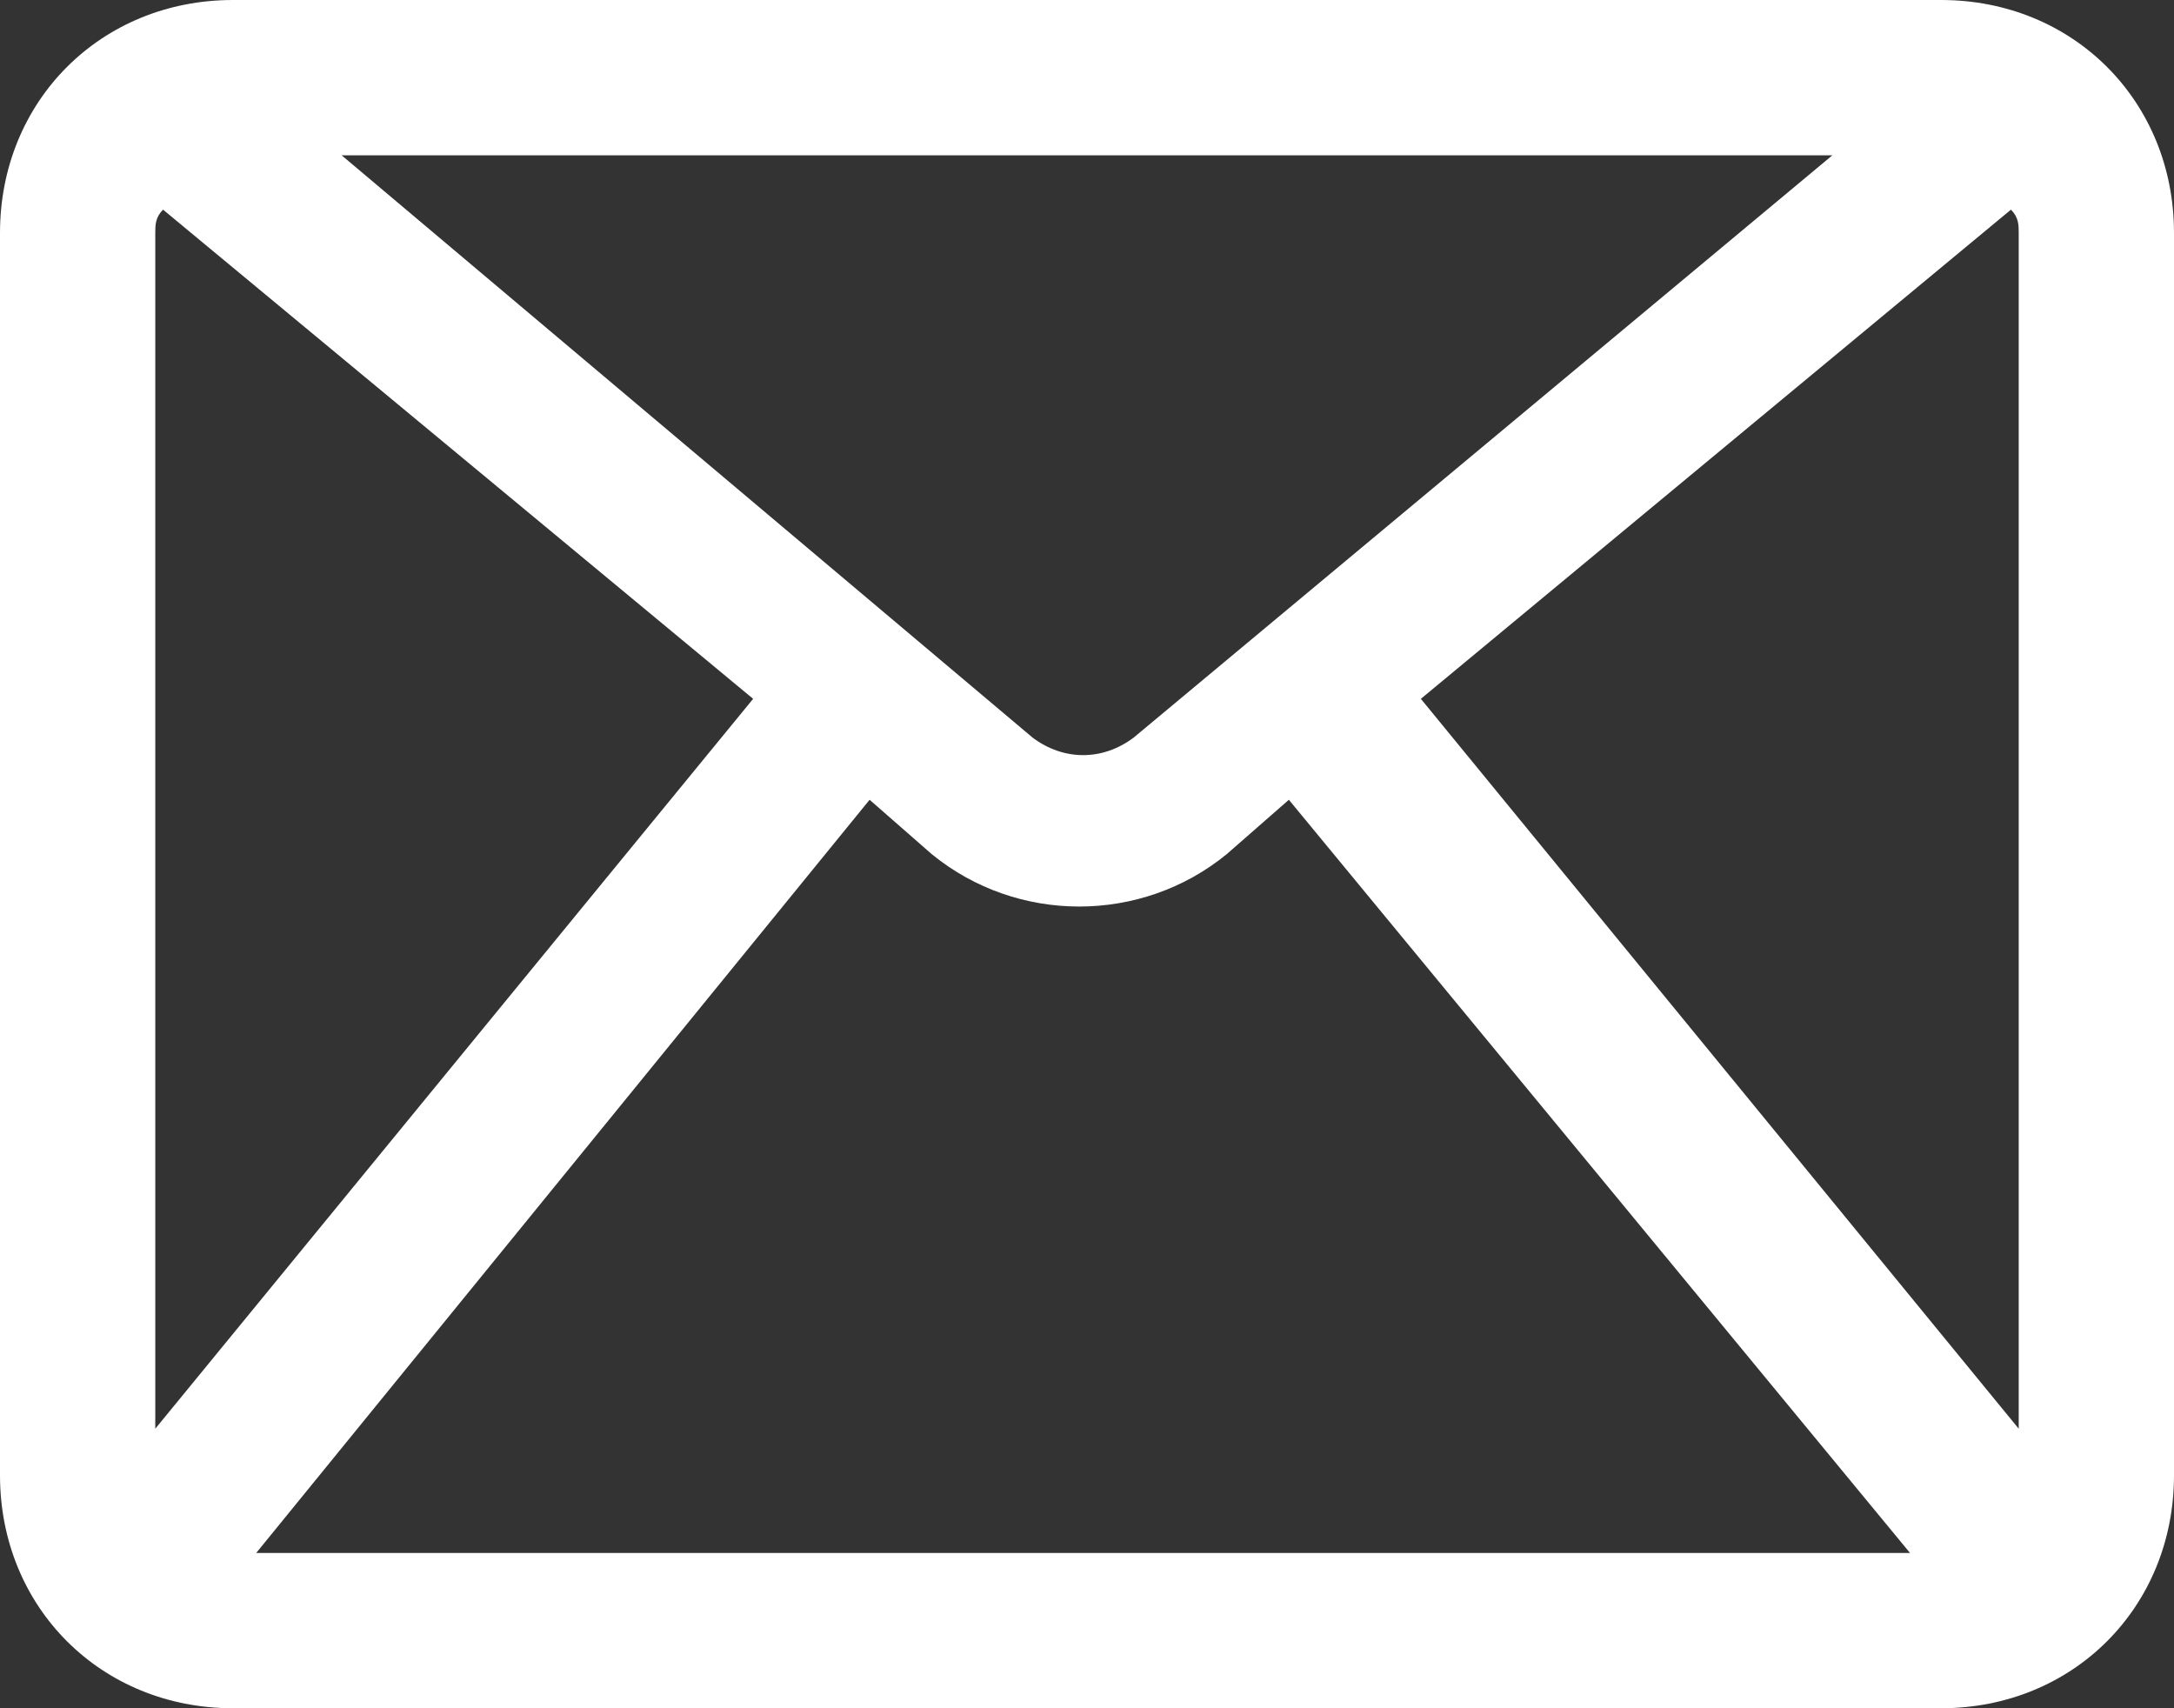
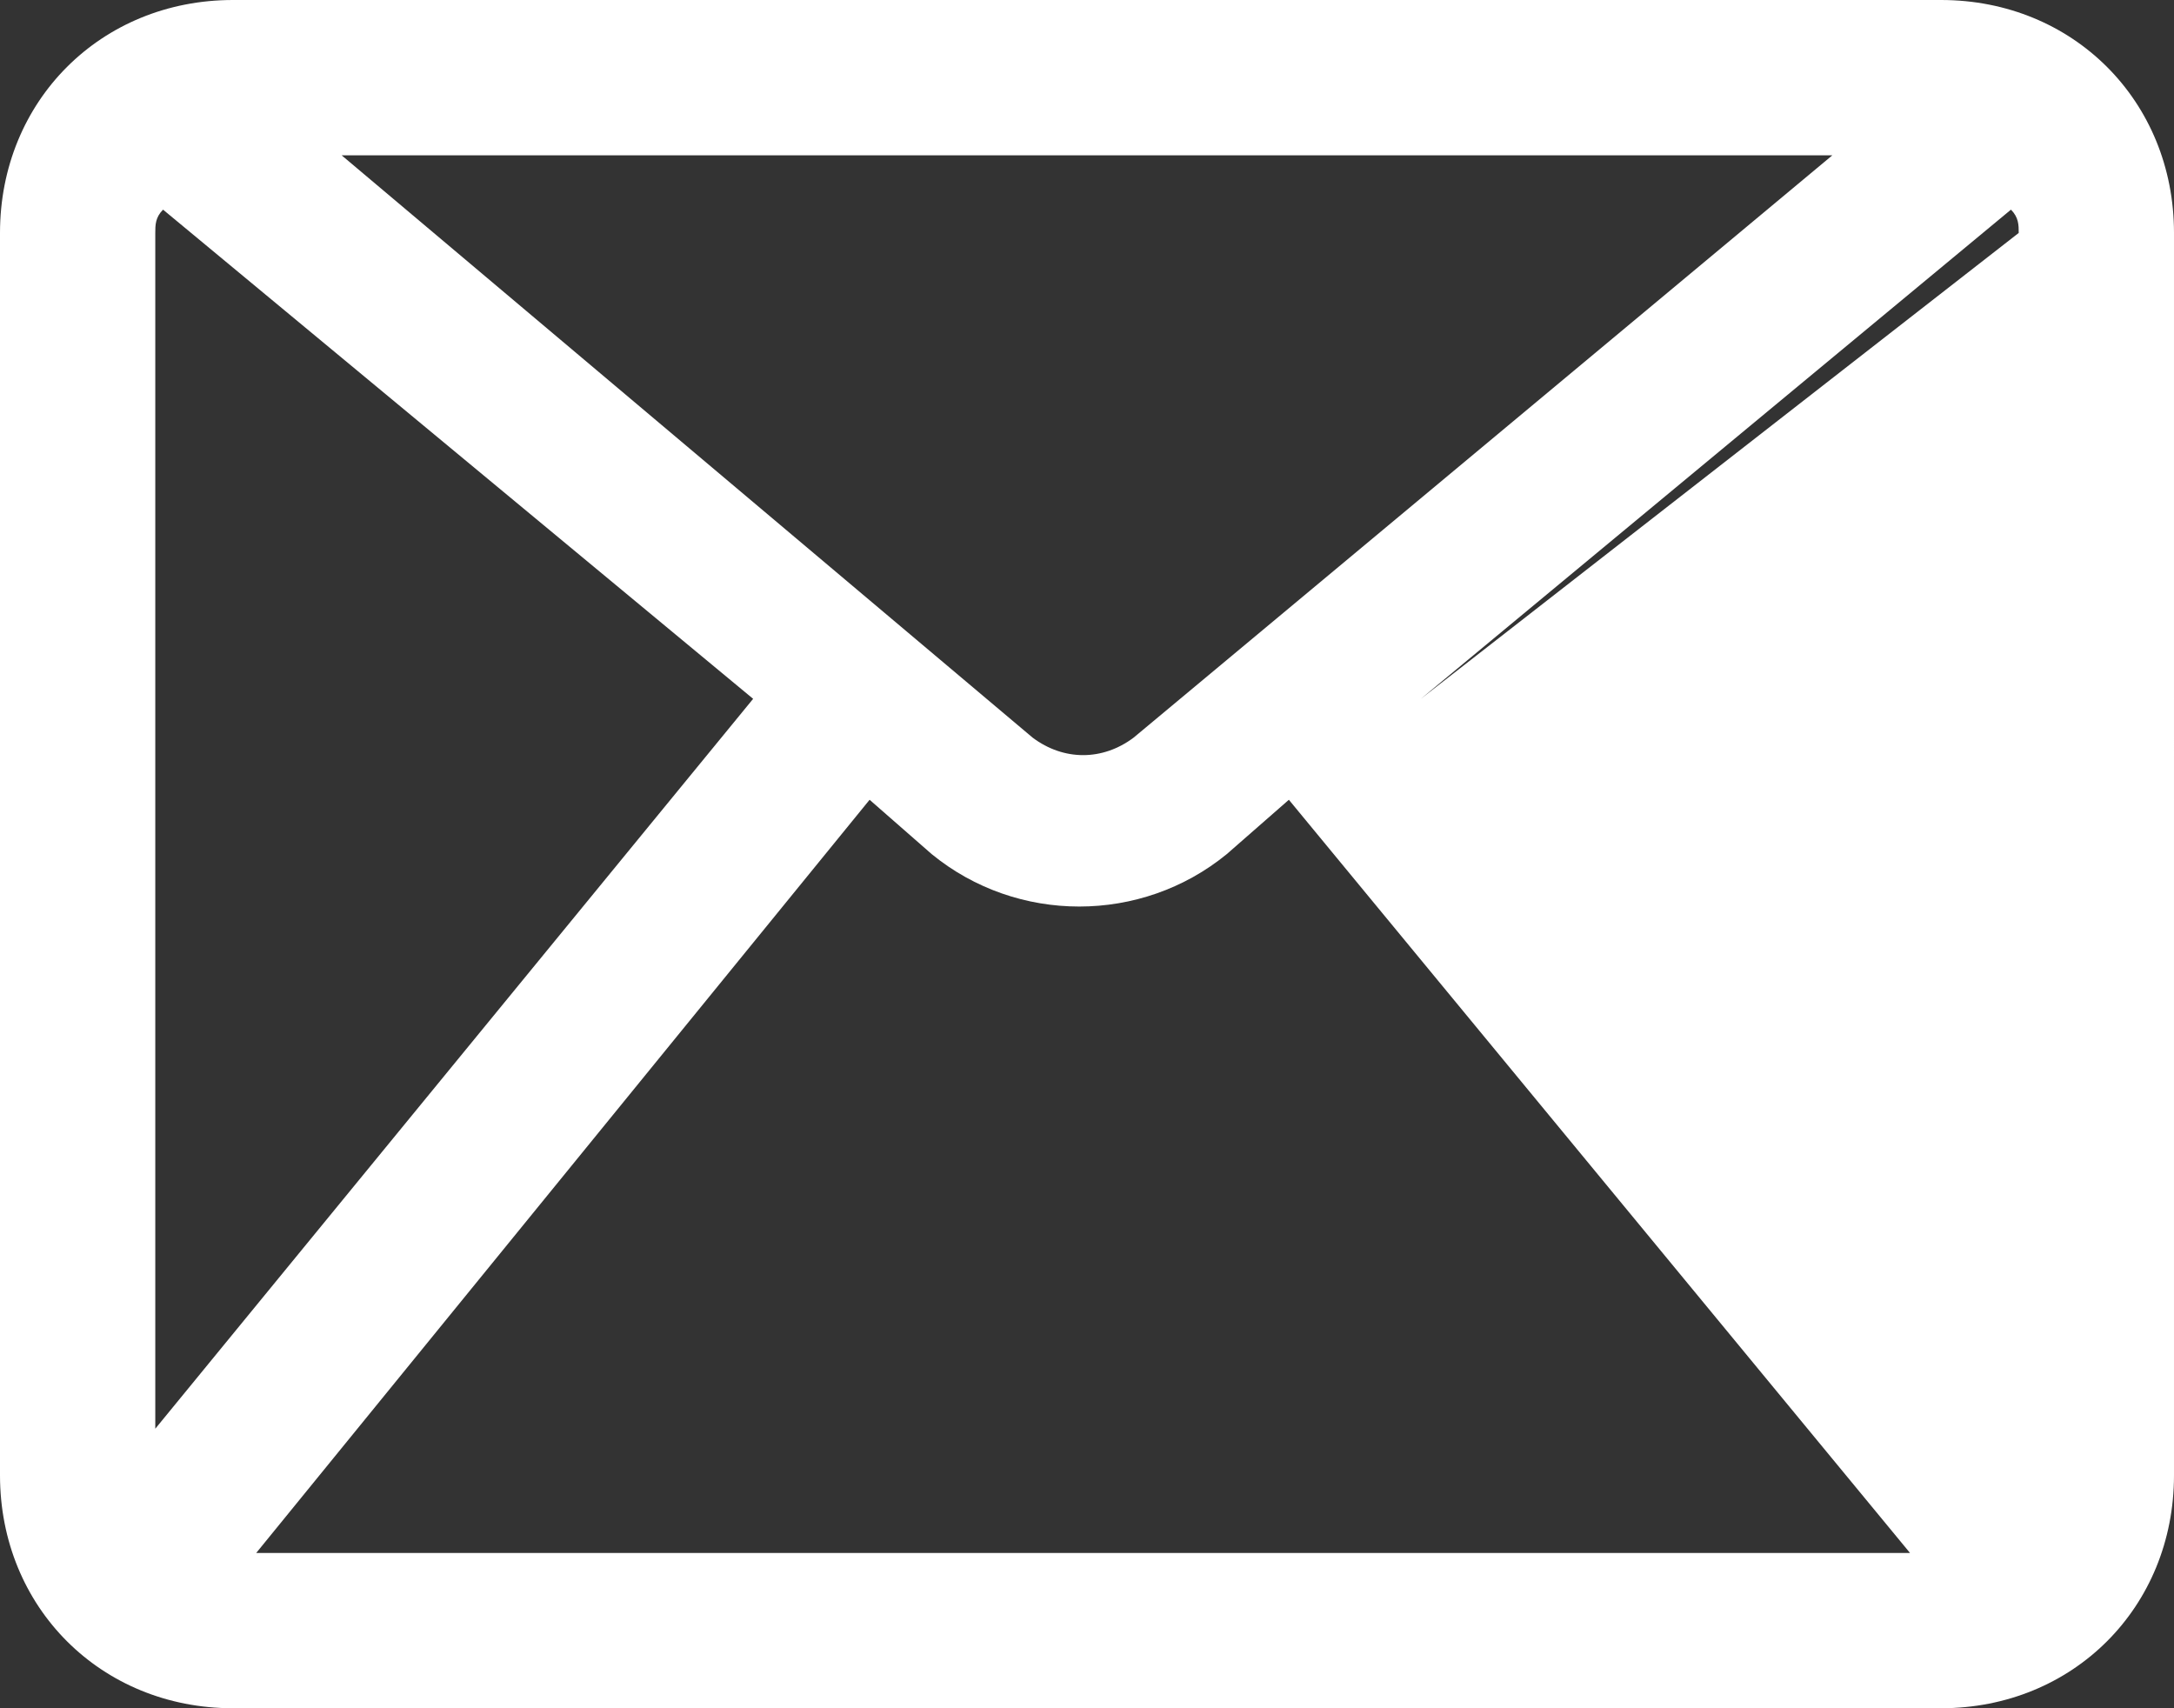
<svg xmlns="http://www.w3.org/2000/svg" version="1.1" id="Camada_1" x="0px" y="0px" viewBox="0 0 28 22" style="enable-background:new 0 0 28 22;" xml:space="preserve">
  <rect x="0" y="0" width="28" height="22" fill="#333333" stroke="none" />
  <style type="text/css">
	.st0{fill:#FFFFFF;}
</style>
  <g>
-     <path class="st0" d="M25,0H3C1.3,0,0,1.3,0,3v16c0,1.7,1.3,3,3,3h22c1.7,0,3-1.3,3-3V3C28,1.3,26.7,0,25,0z M2.1,2.7L9.7,9L2,18.4   V3C2,2.9,2,2.8,2.1,2.7z M14.6,9.5c-0.4,0.3-0.9,0.3-1.3,0L4.4,2h19.2L14.6,9.5z M11.2,10.3l0.8,0.7c1.1,0.9,2.7,0.9,3.8,0l0.8-0.7   l8,9.7H3.3L11.2,10.3z M18.3,9l7.6-6.3C26,2.8,26,2.9,26,3v15.4L18.3,9z" />
+     <path class="st0" d="M25,0H3C1.3,0,0,1.3,0,3v16c0,1.7,1.3,3,3,3h22c1.7,0,3-1.3,3-3V3C28,1.3,26.7,0,25,0z M2.1,2.7L9.7,9L2,18.4   V3C2,2.9,2,2.8,2.1,2.7z M14.6,9.5c-0.4,0.3-0.9,0.3-1.3,0L4.4,2h19.2L14.6,9.5z M11.2,10.3l0.8,0.7c1.1,0.9,2.7,0.9,3.8,0l0.8-0.7   l8,9.7H3.3L11.2,10.3z M18.3,9l7.6-6.3C26,2.8,26,2.9,26,3L18.3,9z" />
  </g>
</svg>